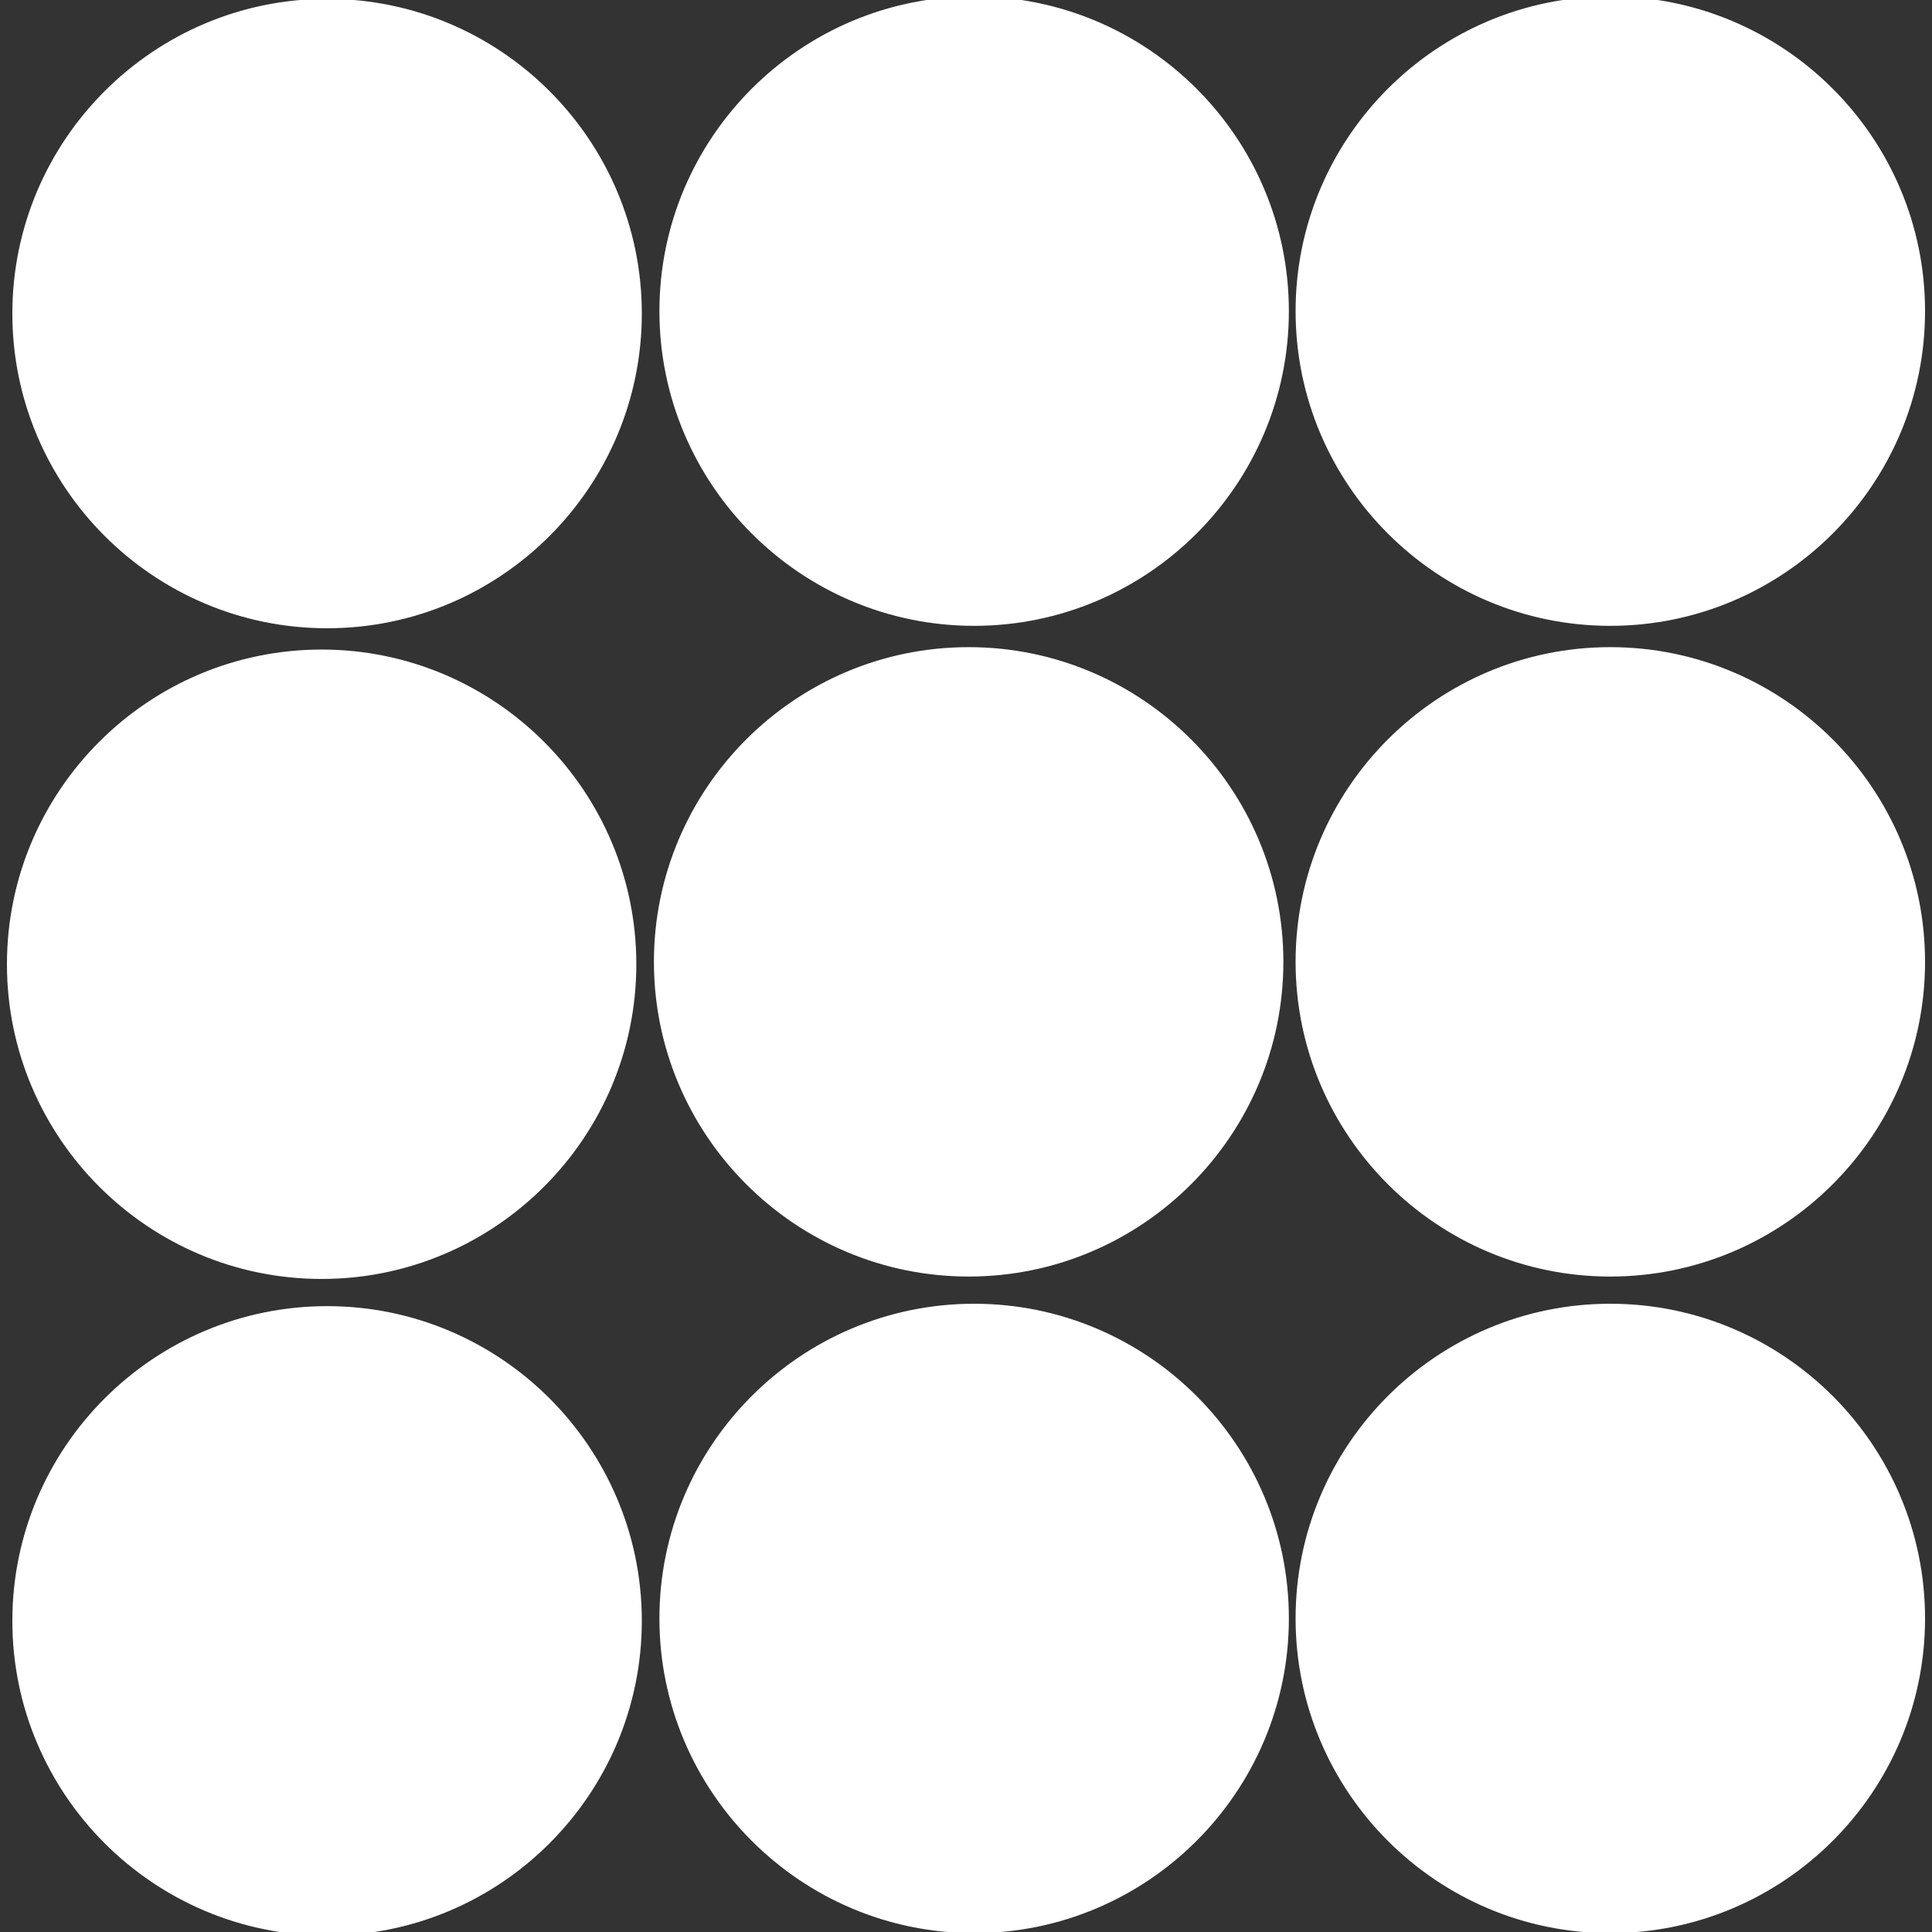
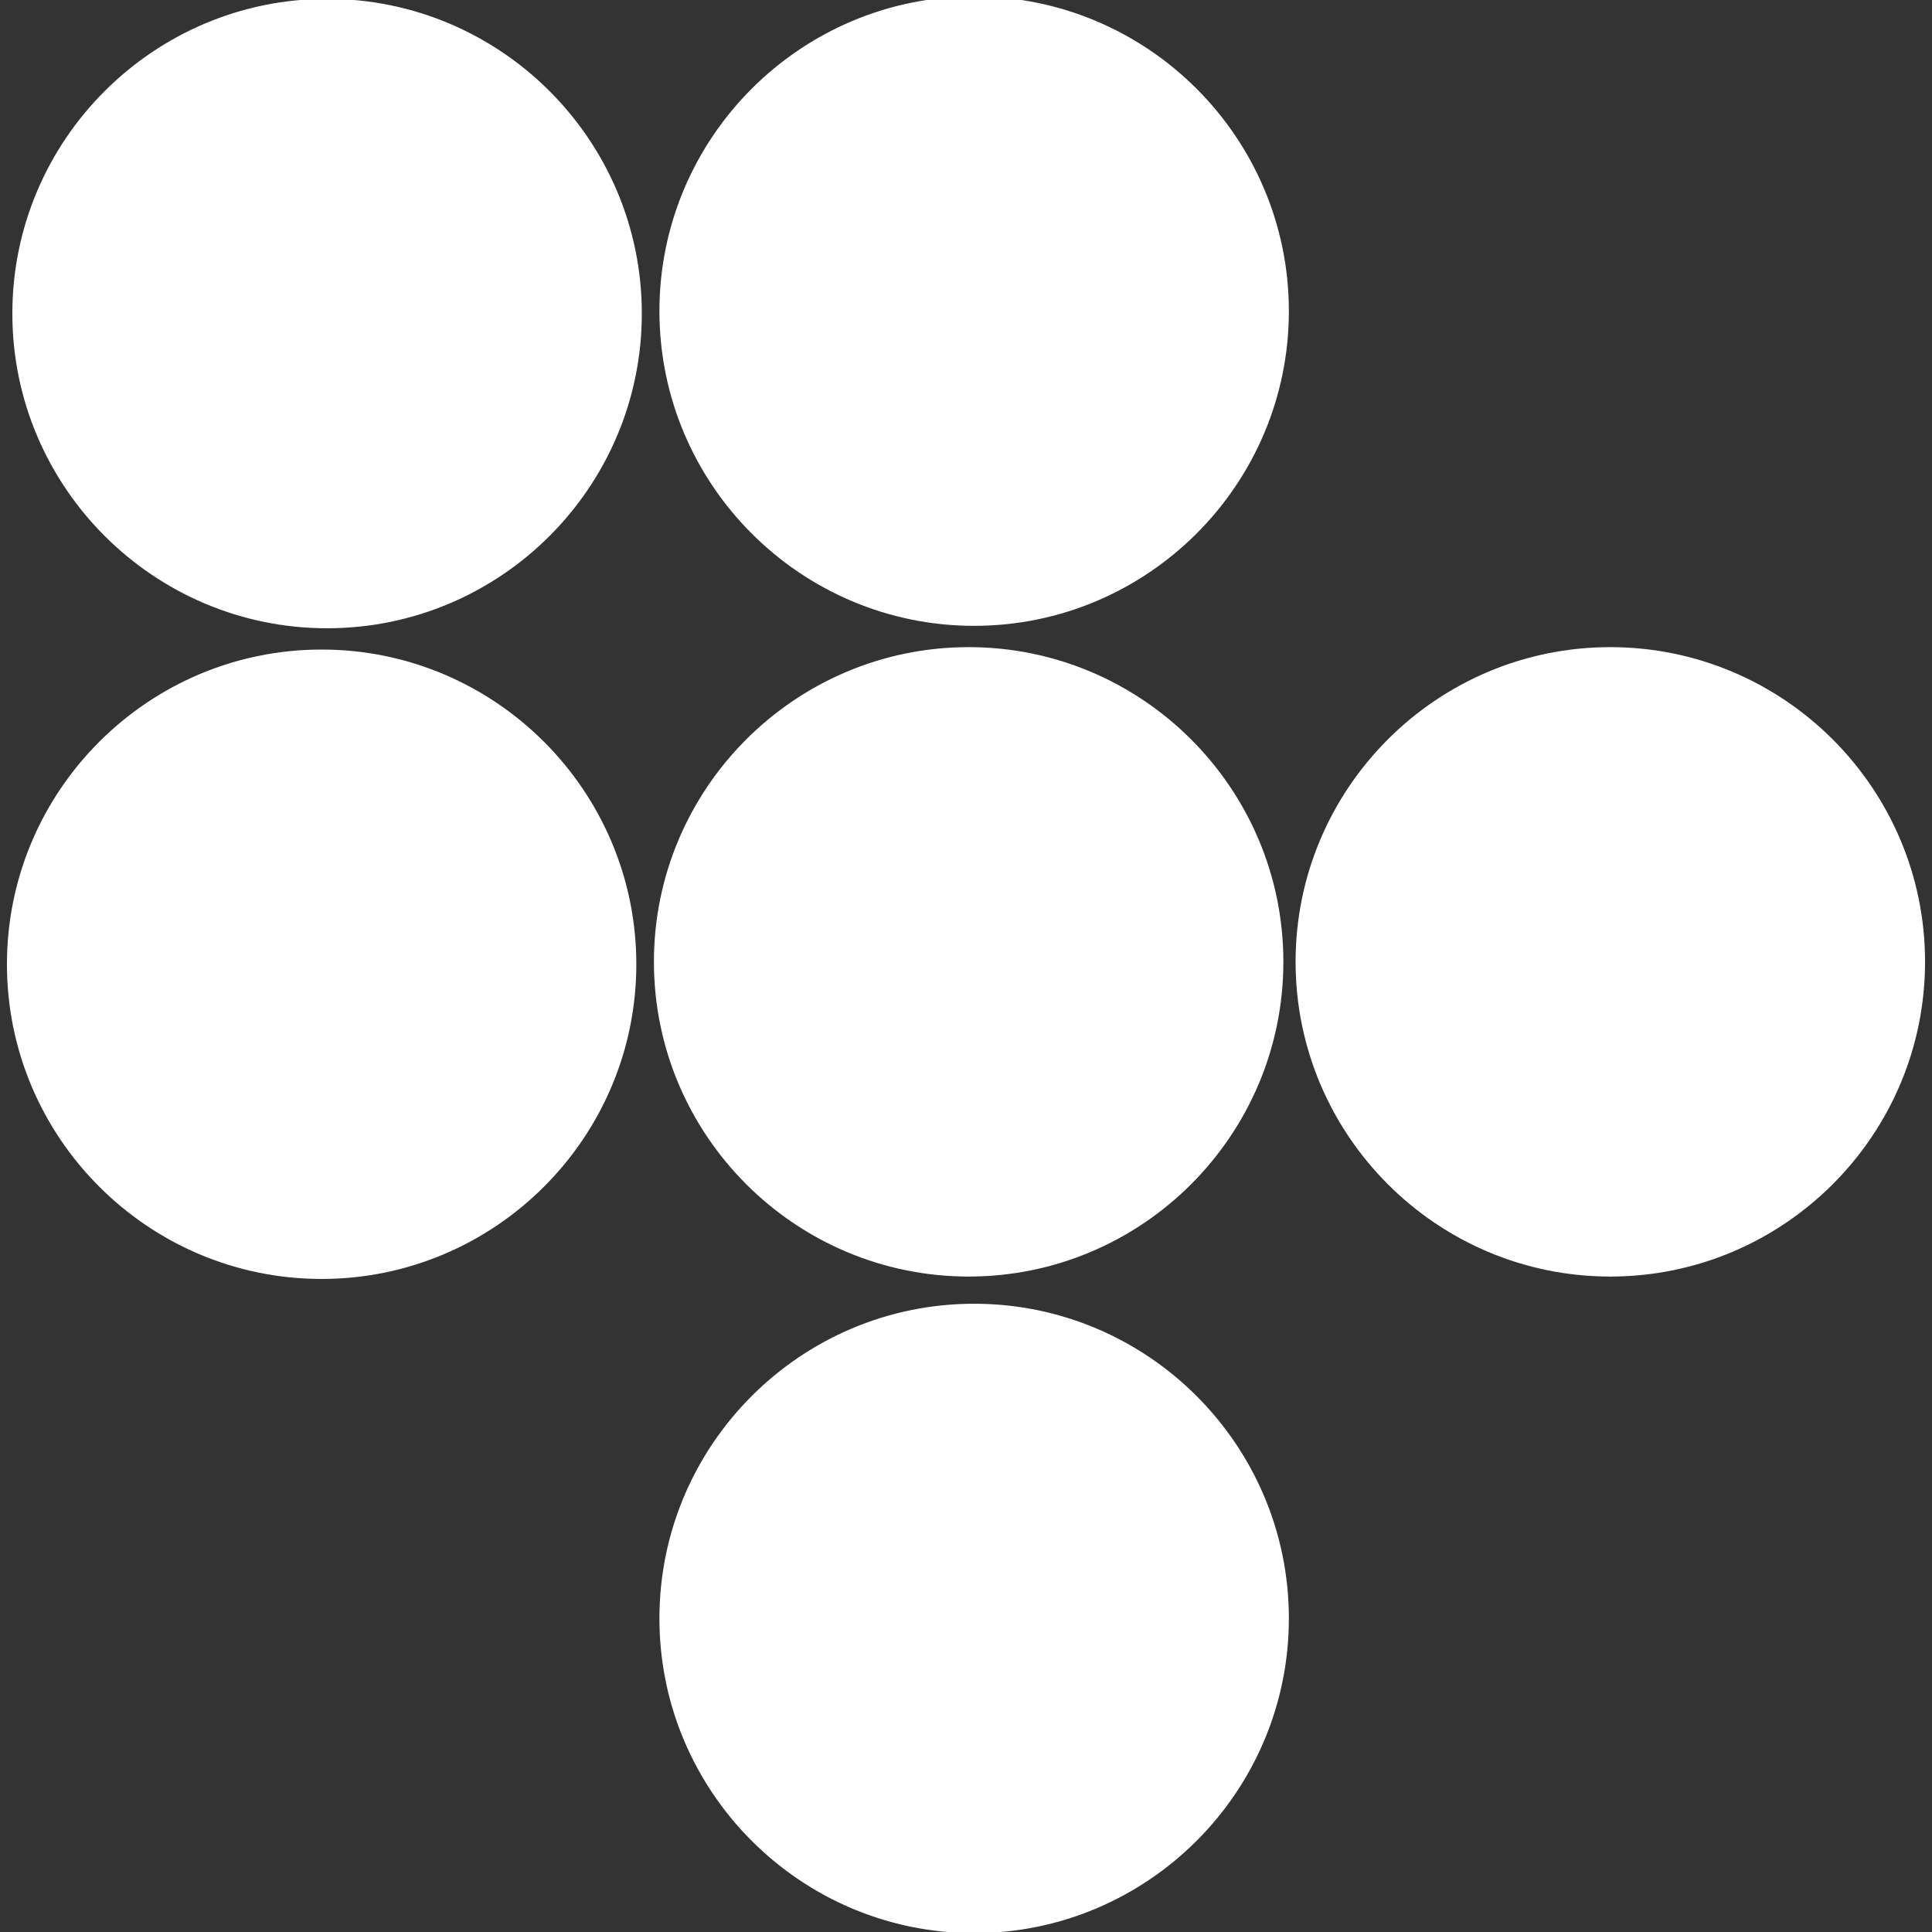
<svg xmlns="http://www.w3.org/2000/svg" fill="#ffffff" version="1.1" id="Capa_1" width="800px" height="800px" viewBox="0 0 270.343 270.342" xml:space="preserve" stroke="#ffffff">
  <rect x="0" y="0" width="270.343" height="270.342" fill="#333333" stroke="none" />
  <g id="SVGRepo_bgCarrier" stroke-width="0" />
  <g id="SVGRepo_tracerCarrier" stroke-linecap="round" stroke-linejoin="round" />
  <g id="SVGRepo_iconCarrier">
    <g>
      <g>
        <g>
          <path d="M45.775,87.412c-24.004,0-43.547-19.533-43.547-43.541c0-24.004,19.542-43.532,43.547-43.532 c24.007,0,43.535,19.527,43.535,43.532C89.31,67.878,69.788,87.412,45.775,87.412z" />
        </g>
        <g>
          <path d="M136.307,87.073c-23.992,0-43.535-19.534-43.535-43.538C92.771,19.528,112.314,0,136.307,0 c24.004,0,43.544,19.528,43.544,43.535C179.851,67.539,160.311,87.073,136.307,87.073z" />
        </g>
        <g>
-           <path d="M225.324,87.073c-24.007,0-43.534-19.534-43.534-43.538C181.79,19.528,201.317,0,225.324,0 c24.001,0,43.547,19.528,43.547,43.535C268.871,67.539,249.325,87.073,225.324,87.073z" />
-         </g>
+           </g>
        <g>
          <path d="M45.006,178.462c-24.004,0-43.535-19.539-43.535-43.537c0-24.011,19.531-43.535,43.535-43.535 c23.992,0,43.535,19.524,43.535,43.535C88.541,158.923,69.008,178.462,45.006,178.462z" />
        </g>
        <g>
          <path d="M135.55,178.126c-24.004,0-43.547-19.54-43.547-43.538c0-24.007,19.543-43.535,43.547-43.535 s43.531,19.528,43.531,43.535C179.081,158.586,159.554,178.126,135.55,178.126z" />
        </g>
        <g>
          <path d="M225.324,178.126c-24.007,0-43.534-19.54-43.534-43.538c0-24.007,19.527-43.535,43.534-43.535 c24.001,0,43.547,19.528,43.547,43.535C268.871,158.586,249.325,178.126,225.324,178.126z" />
        </g>
        <g>
-           <path d="M45.775,270.342c-24.004,0-43.547-19.534-43.547-43.541s19.542-43.535,43.547-43.535 c24.007,0,43.535,19.528,43.535,43.535S69.788,270.342,45.775,270.342z" />
-         </g>
+           </g>
        <g>
          <path d="M136.307,270c-23.992,0-43.535-19.527-43.535-43.535c0-24.007,19.543-43.534,43.535-43.534 c24.004,0,43.544,19.527,43.544,43.534C179.851,250.472,160.311,270,136.307,270z" />
        </g>
        <g>
-           <path d="M225.324,270c-24.007,0-43.534-19.527-43.534-43.535c0-24.007,19.527-43.534,43.534-43.534 c24.001,0,43.547,19.527,43.547,43.534C268.871,250.472,249.325,270,225.324,270z" />
-         </g>
+           </g>
      </g>
    </g>
  </g>
</svg>